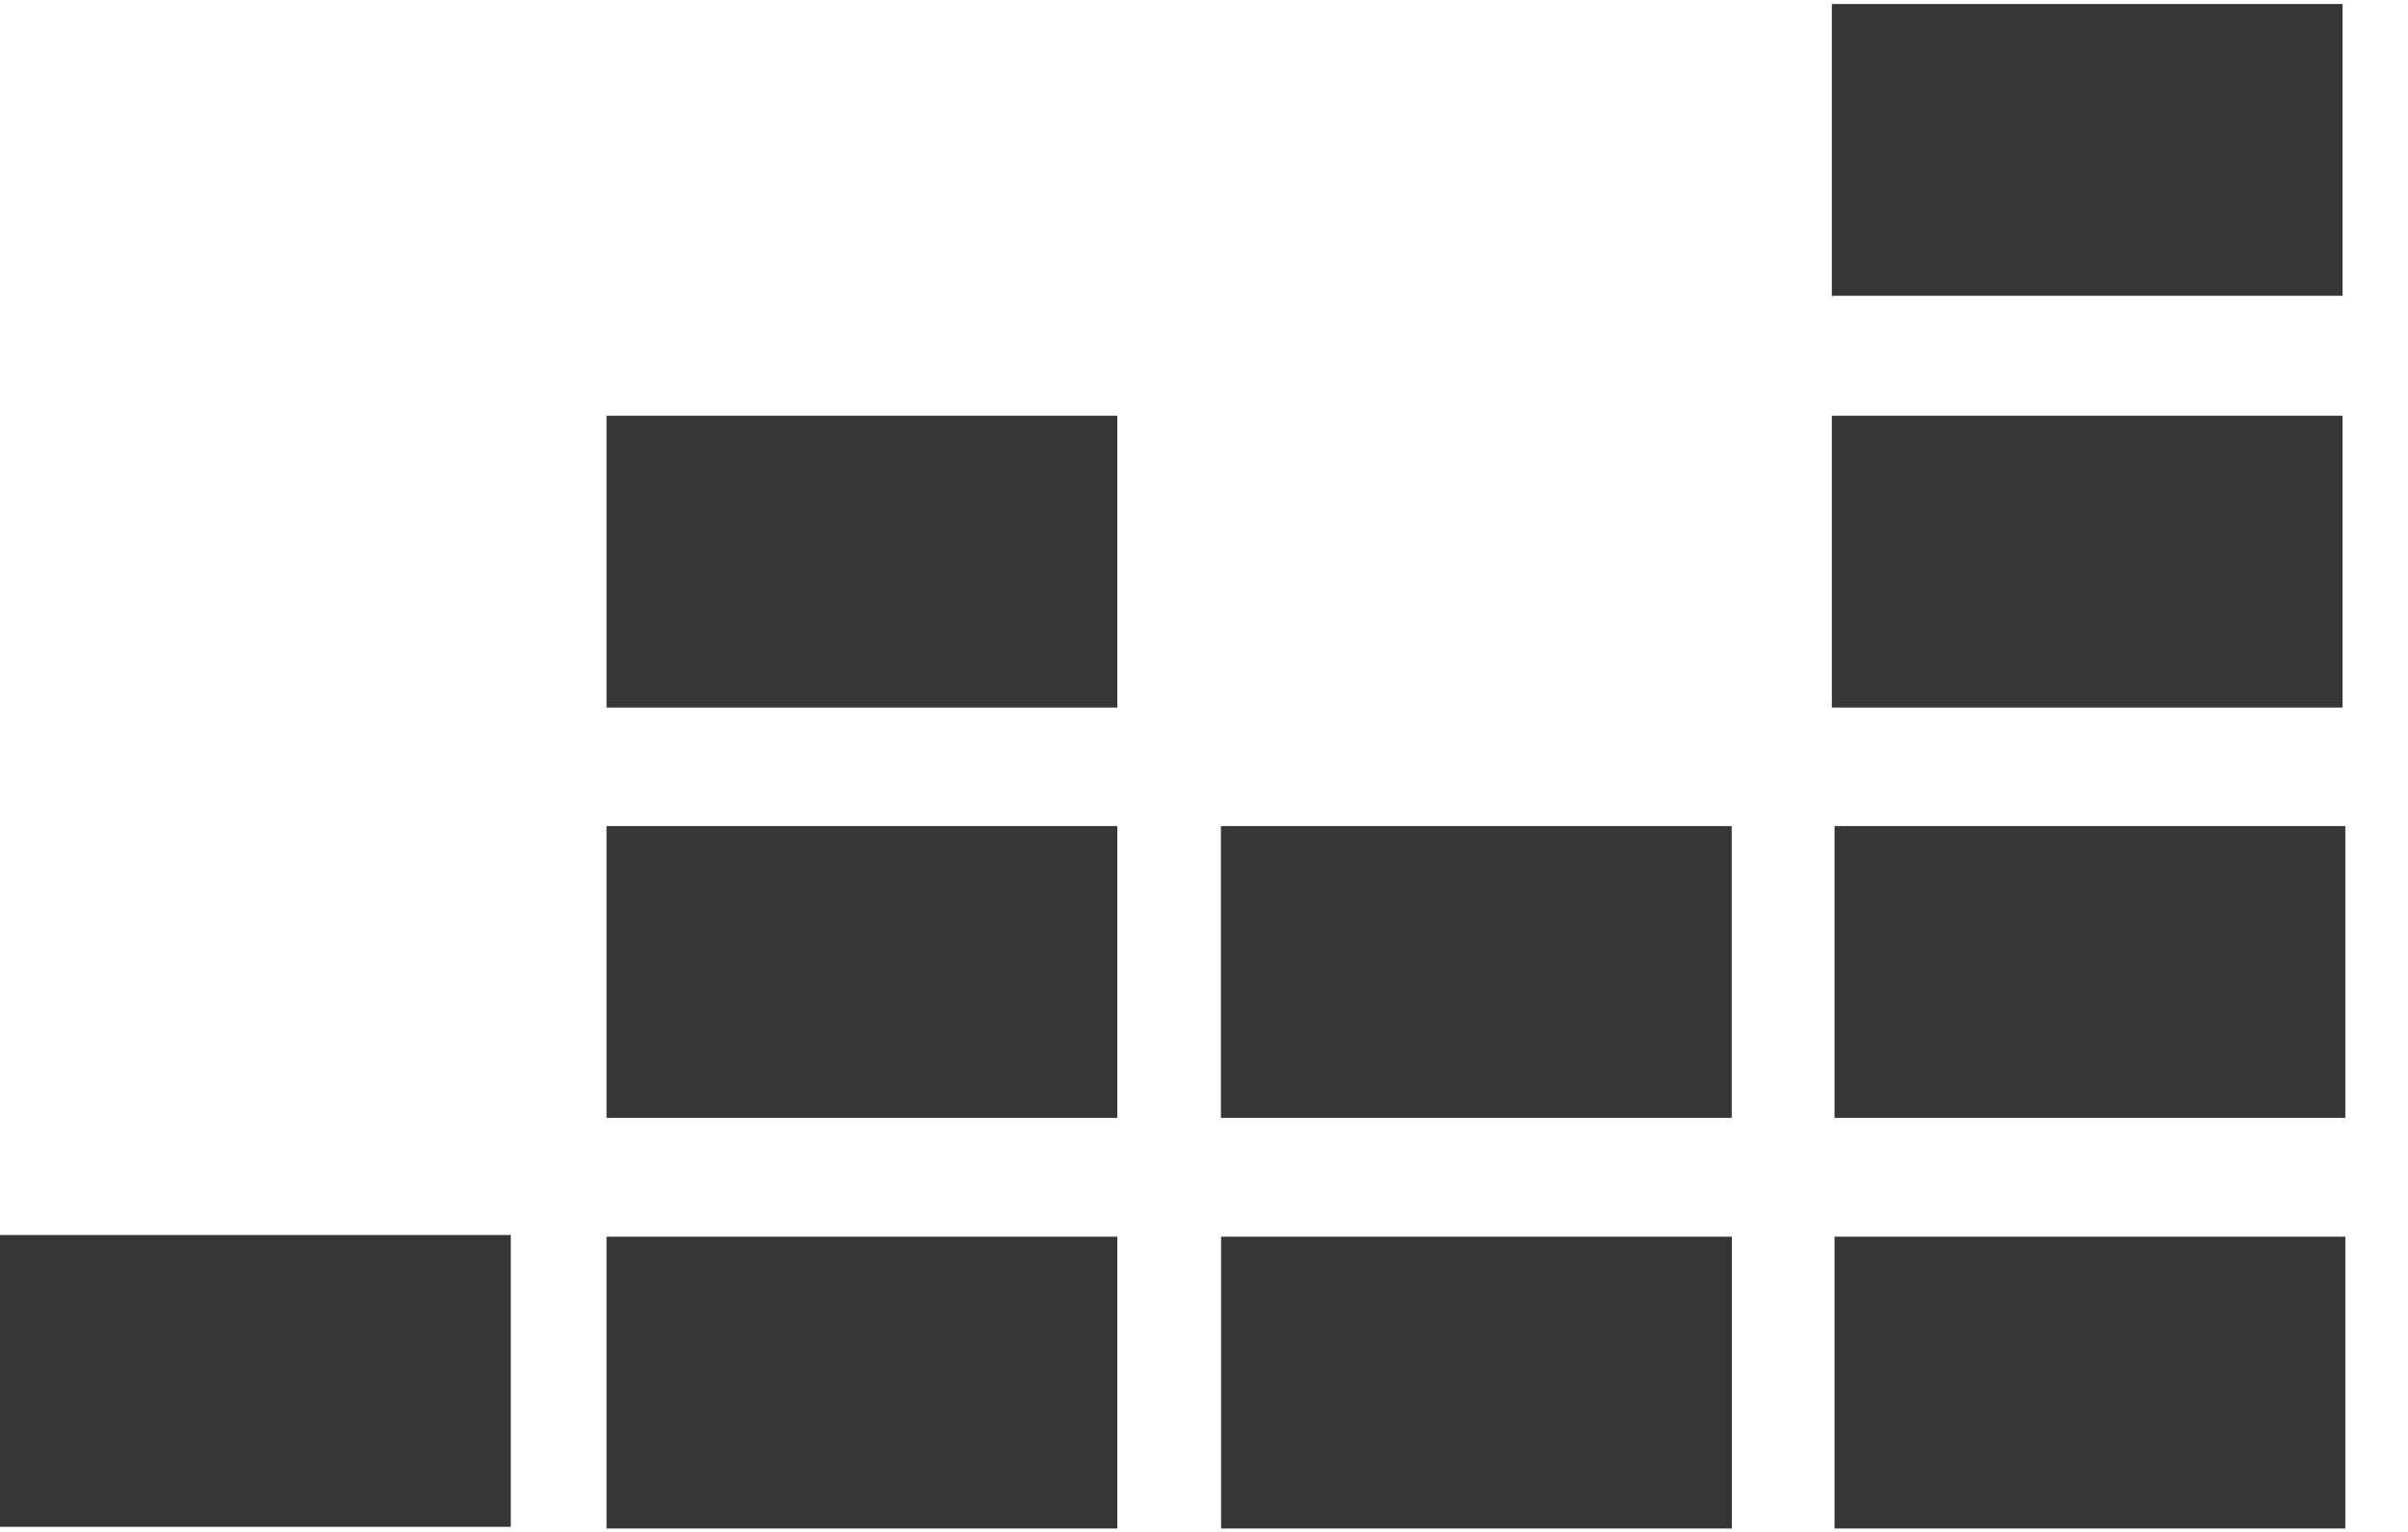
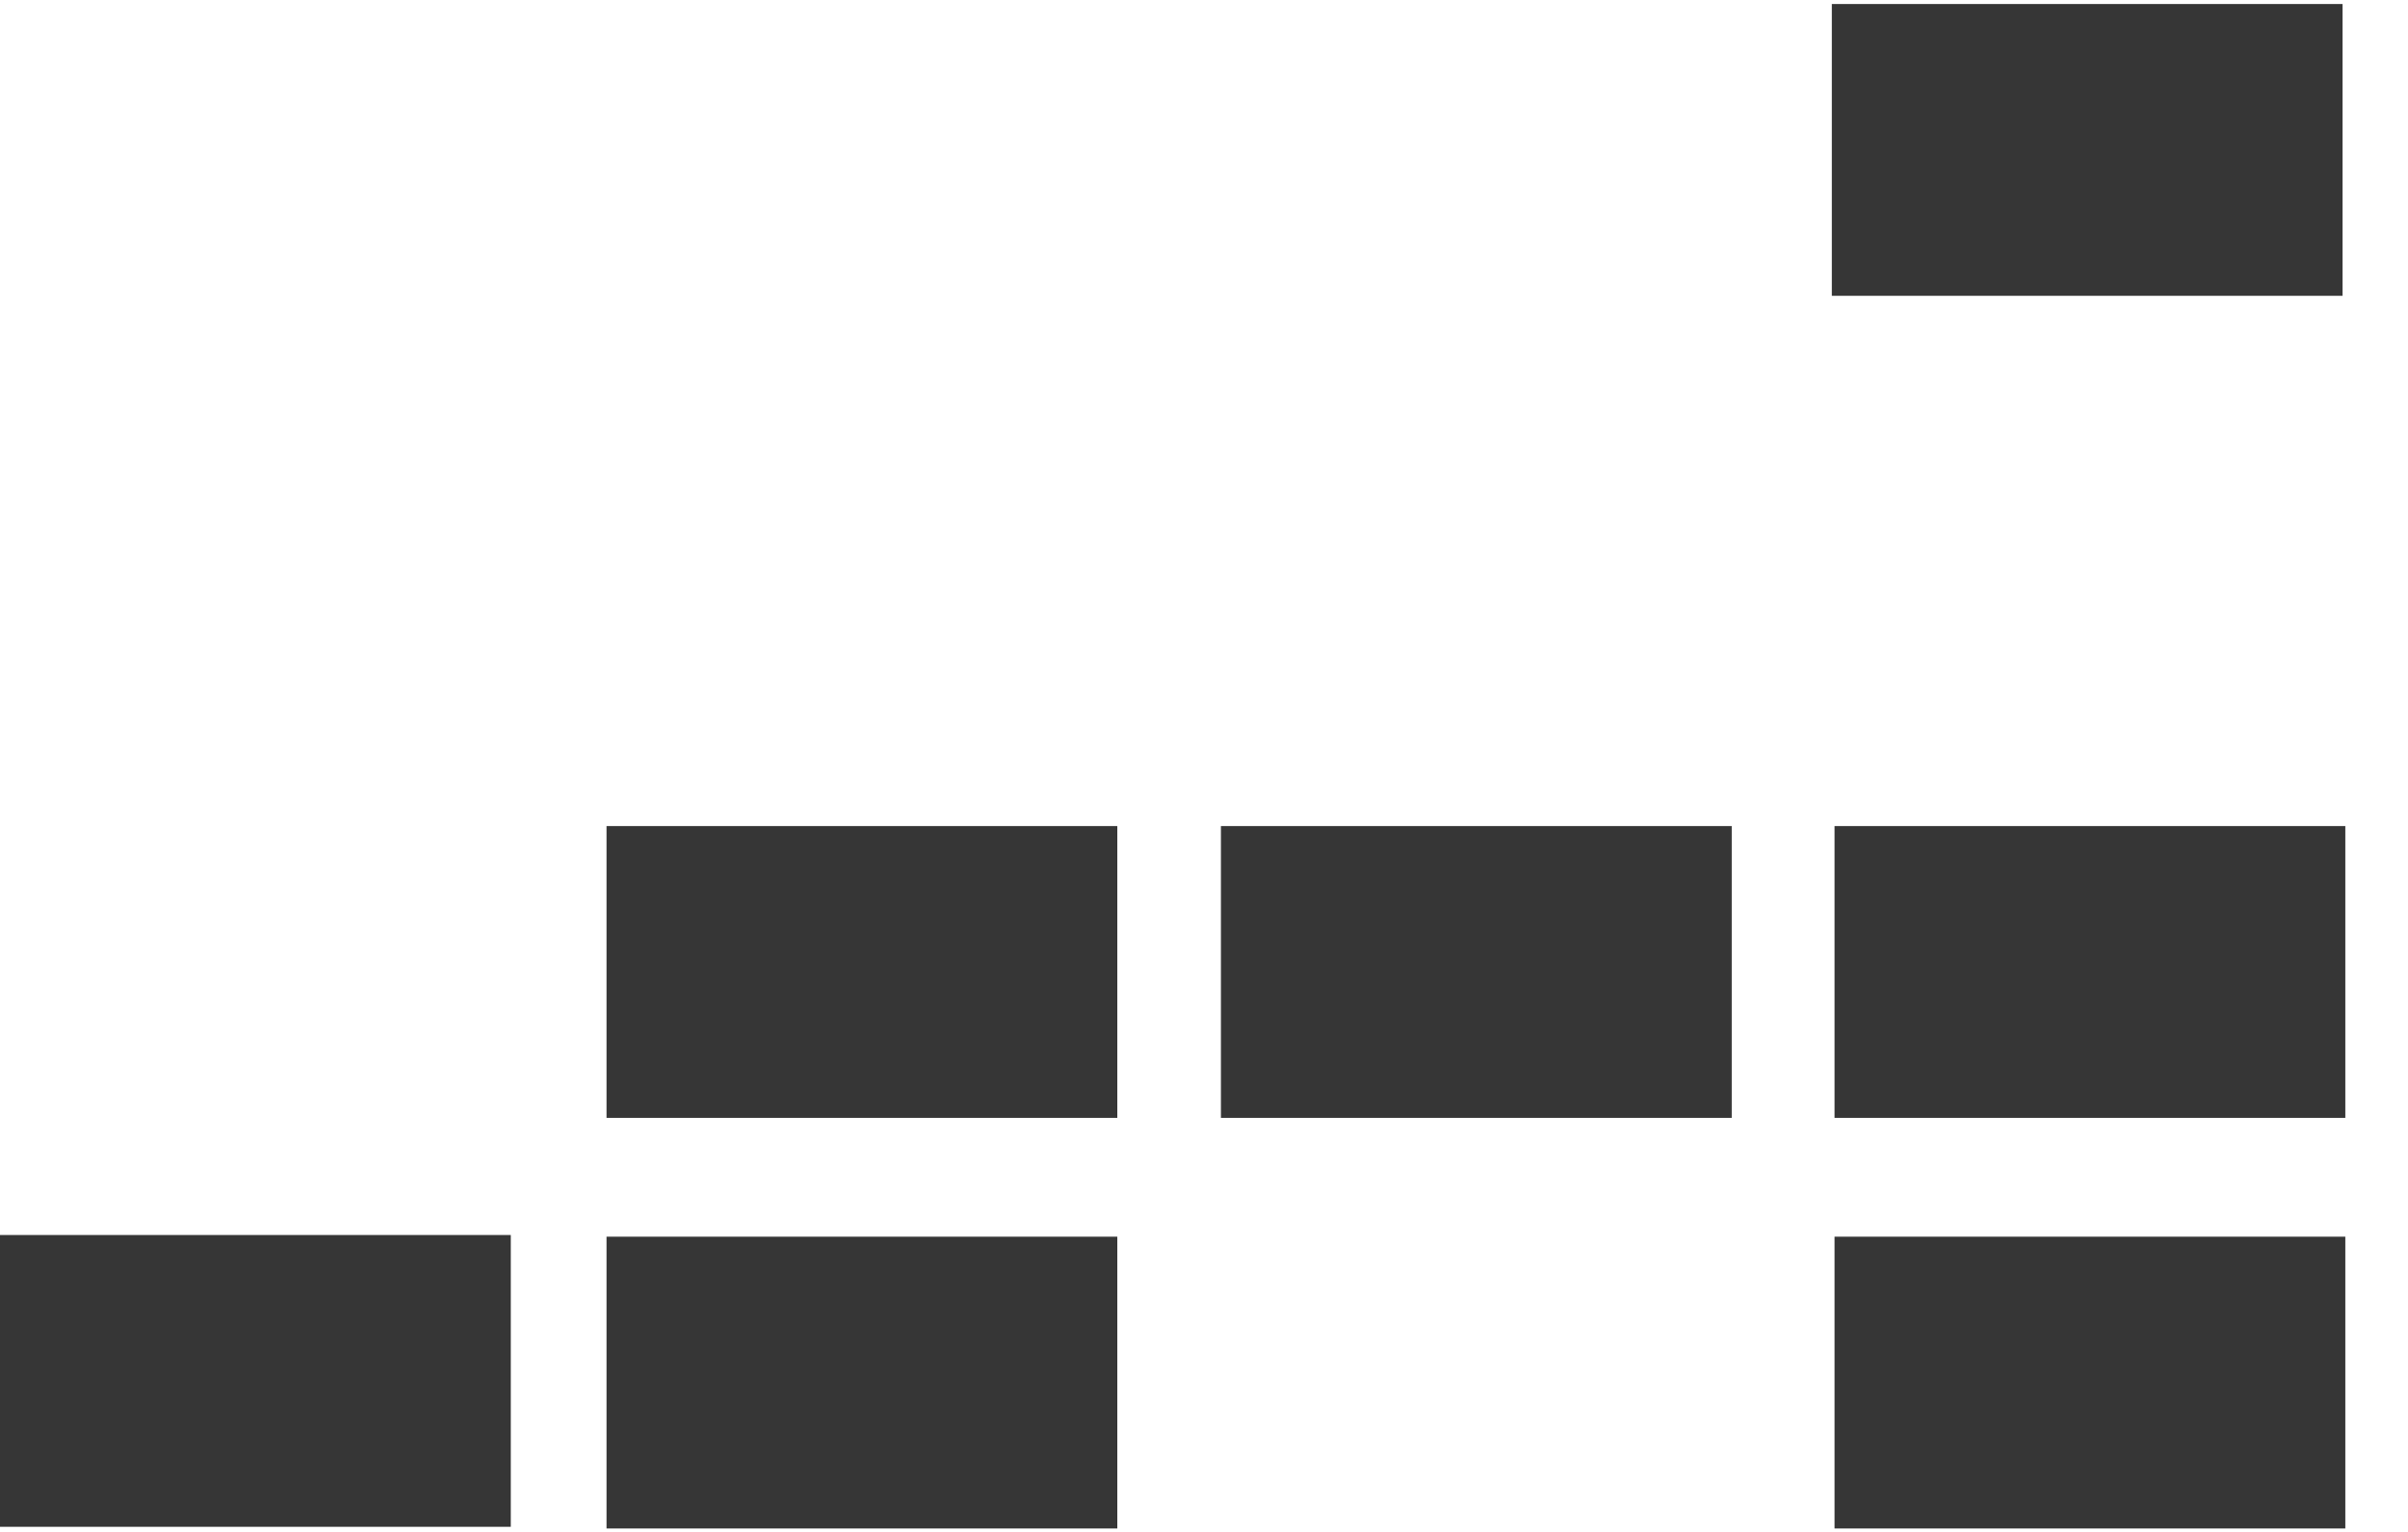
<svg xmlns="http://www.w3.org/2000/svg" width="33" height="21" viewBox="0 0 33 21" fill="none">
  <path d="M0 16.93H7V20.93H0V16.93Z" fill="#363636" />
  <path d="M8.312 16.953H15.312V20.953H8.312V16.953Z" fill="#363636" />
  <path d="M8.312 11.324H15.312V15.324H8.312V11.324Z" fill="#363636" />
-   <path d="M8.312 5.699H15.312V9.699H8.312V5.699Z" fill="#363636" />
-   <path d="M25.104 5.699H32.103V9.699H25.104V5.699Z" fill="#363636" />
  <path d="M25.104 0.055H32.103V4.055H25.104V0.055Z" fill="#363636" />
  <path d="M16.732 11.324H23.732V15.324H16.732V11.324Z" fill="#363636" />
  <path d="M25.141 11.324H32.141V15.324H25.141V11.324Z" fill="#363636" />
-   <path d="M16.734 16.953H23.734V20.953H16.734V16.953Z" fill="#363636" />
  <path d="M25.141 16.953H32.141V20.953H25.141V16.953Z" fill="#363636" />
</svg>